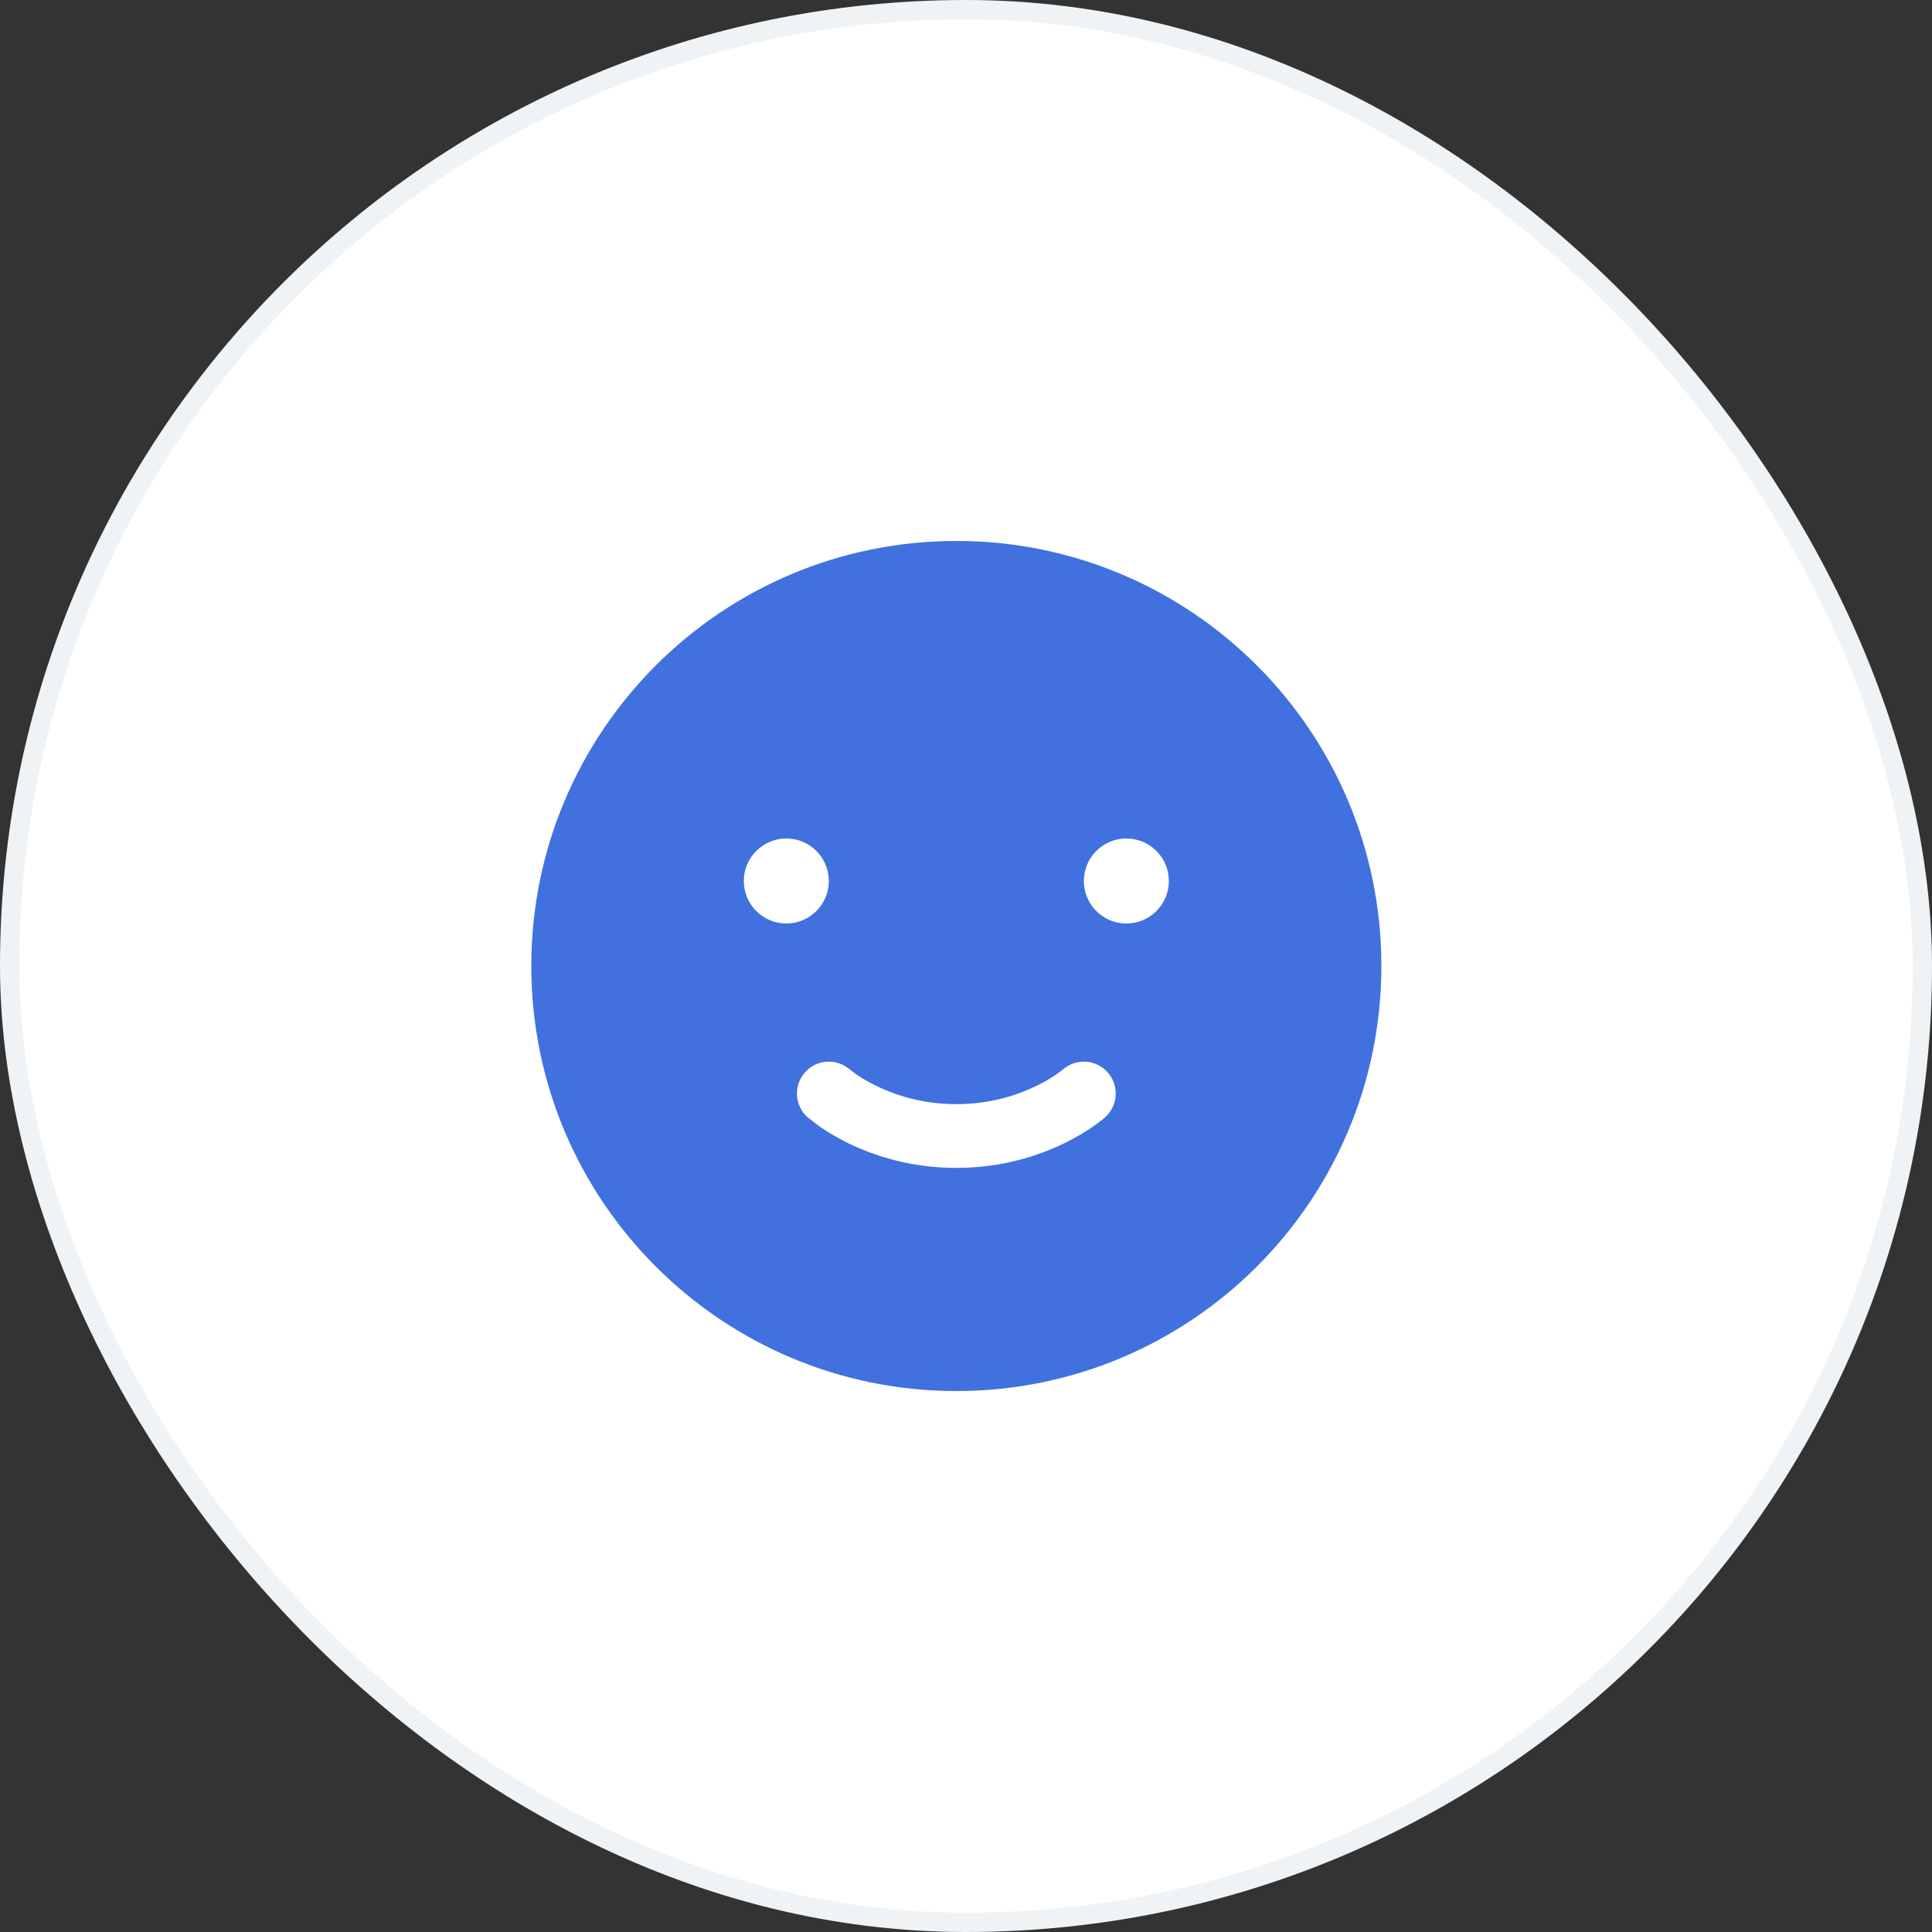
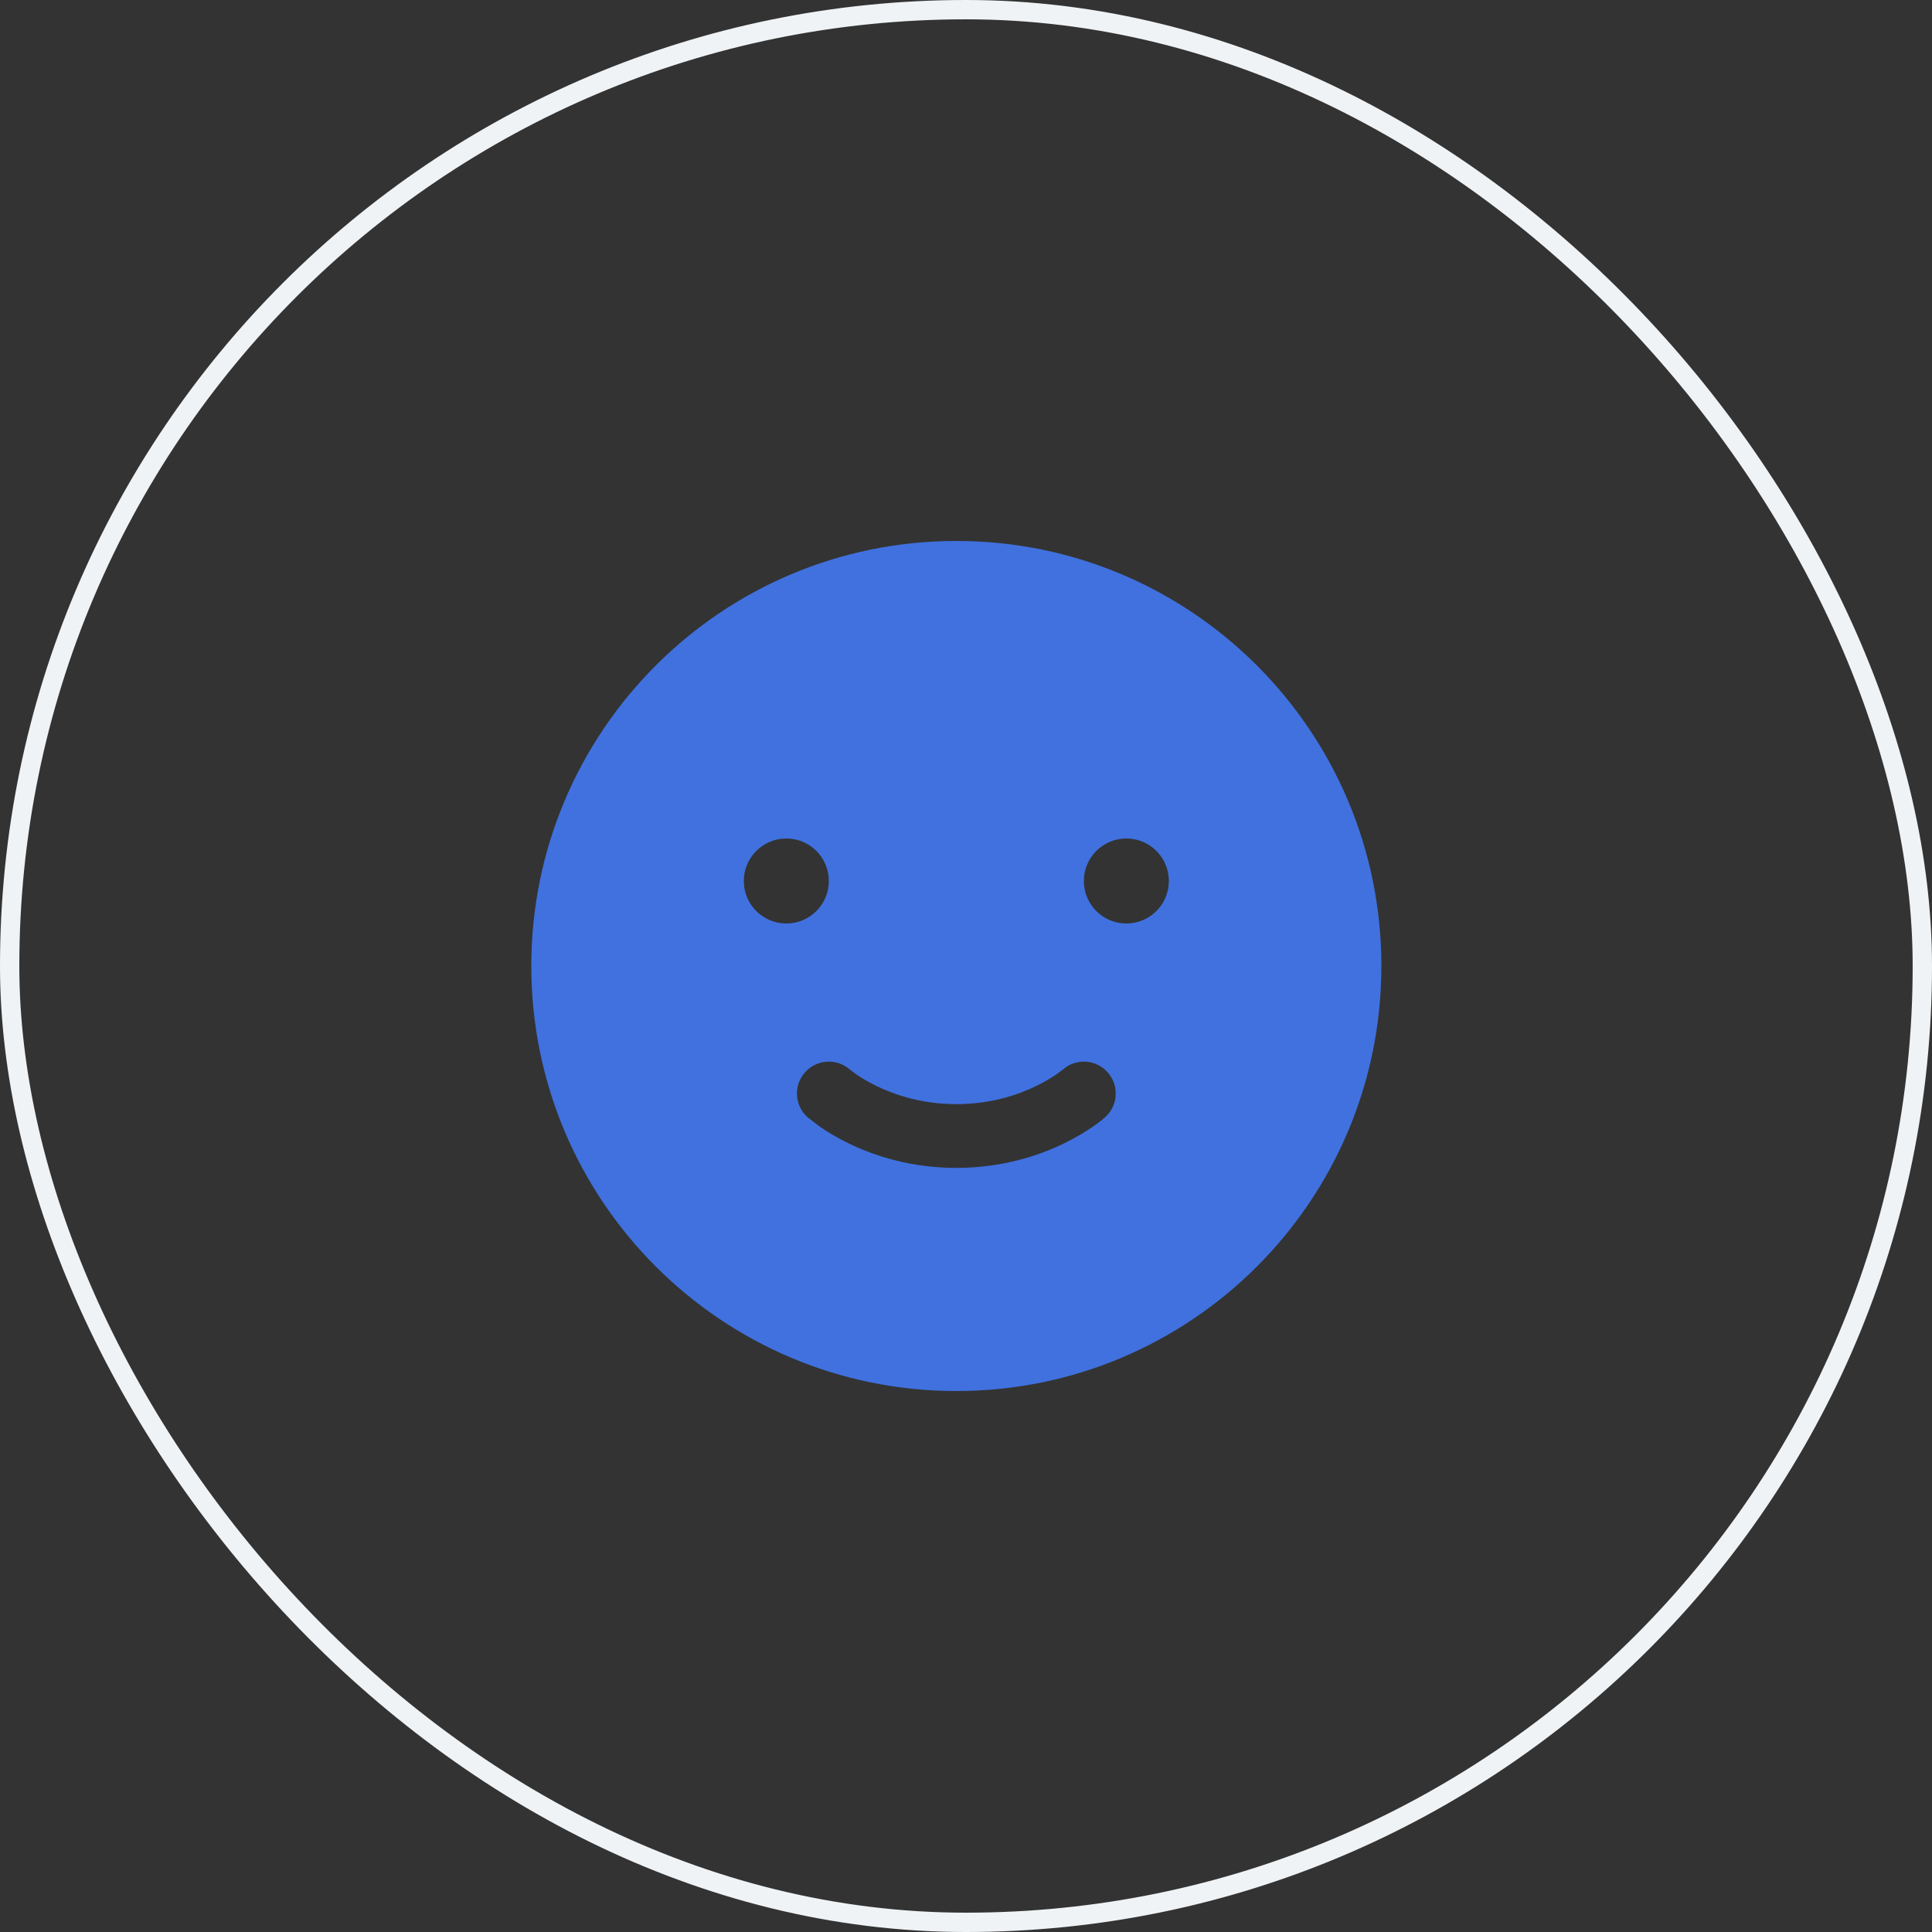
<svg xmlns="http://www.w3.org/2000/svg" width="100" height="100" viewBox="0 0 100 100" fill="none">
  <rect x="0" y="0" width="100" height="100" fill="#333333" stroke="none" />
-   <rect x="0.5" y="0.5" width="99" height="99" rx="49.5" fill="white" />
  <rect x="0.5" y="0.5" width="99" height="99" rx="49.5" stroke="#F0F3F5" />
  <path fill-rule="evenodd" clip-rule="evenodd" d="M49.5 72C61.65 72 71.5 62.15 71.5 50C71.5 37.85 61.65 28 49.5 28C37.35 28 27.5 37.85 27.5 50C27.5 62.15 37.35 72 49.5 72ZM43.988 55.36C43.307 54.762 42.27 54.825 41.667 55.504C41.061 56.185 41.123 57.228 41.804 57.833L42.409 58.298C42.766 58.547 43.279 58.867 43.933 59.185C45.243 59.82 47.139 60.45 49.5 60.45C51.861 60.45 53.757 59.82 55.067 59.185C55.722 58.867 56.234 58.547 56.591 58.298C56.77 58.174 56.911 58.067 57.012 57.987L57.196 57.833C57.877 57.228 57.939 56.185 57.333 55.504C56.73 54.825 55.693 54.762 55.012 55.36L54.707 55.589C54.471 55.753 54.107 55.983 53.627 56.215C52.668 56.68 51.264 57.15 49.5 57.15C47.736 57.15 46.332 56.68 45.373 56.215C44.893 55.983 44.529 55.753 44.293 55.589L43.988 55.36ZM60.5 45.6C60.5 46.815 59.515 47.8 58.3 47.8C57.085 47.8 56.1 46.815 56.1 45.6C56.1 44.385 57.085 43.4 58.3 43.4C59.515 43.4 60.5 44.385 60.5 45.6ZM40.7 47.8C41.915 47.8 42.9 46.815 42.9 45.6C42.9 44.385 41.915 43.4 40.7 43.4C39.485 43.4 38.5 44.385 38.5 45.6C38.5 46.815 39.485 47.8 40.7 47.8Z" fill="#4071DF" />
</svg>